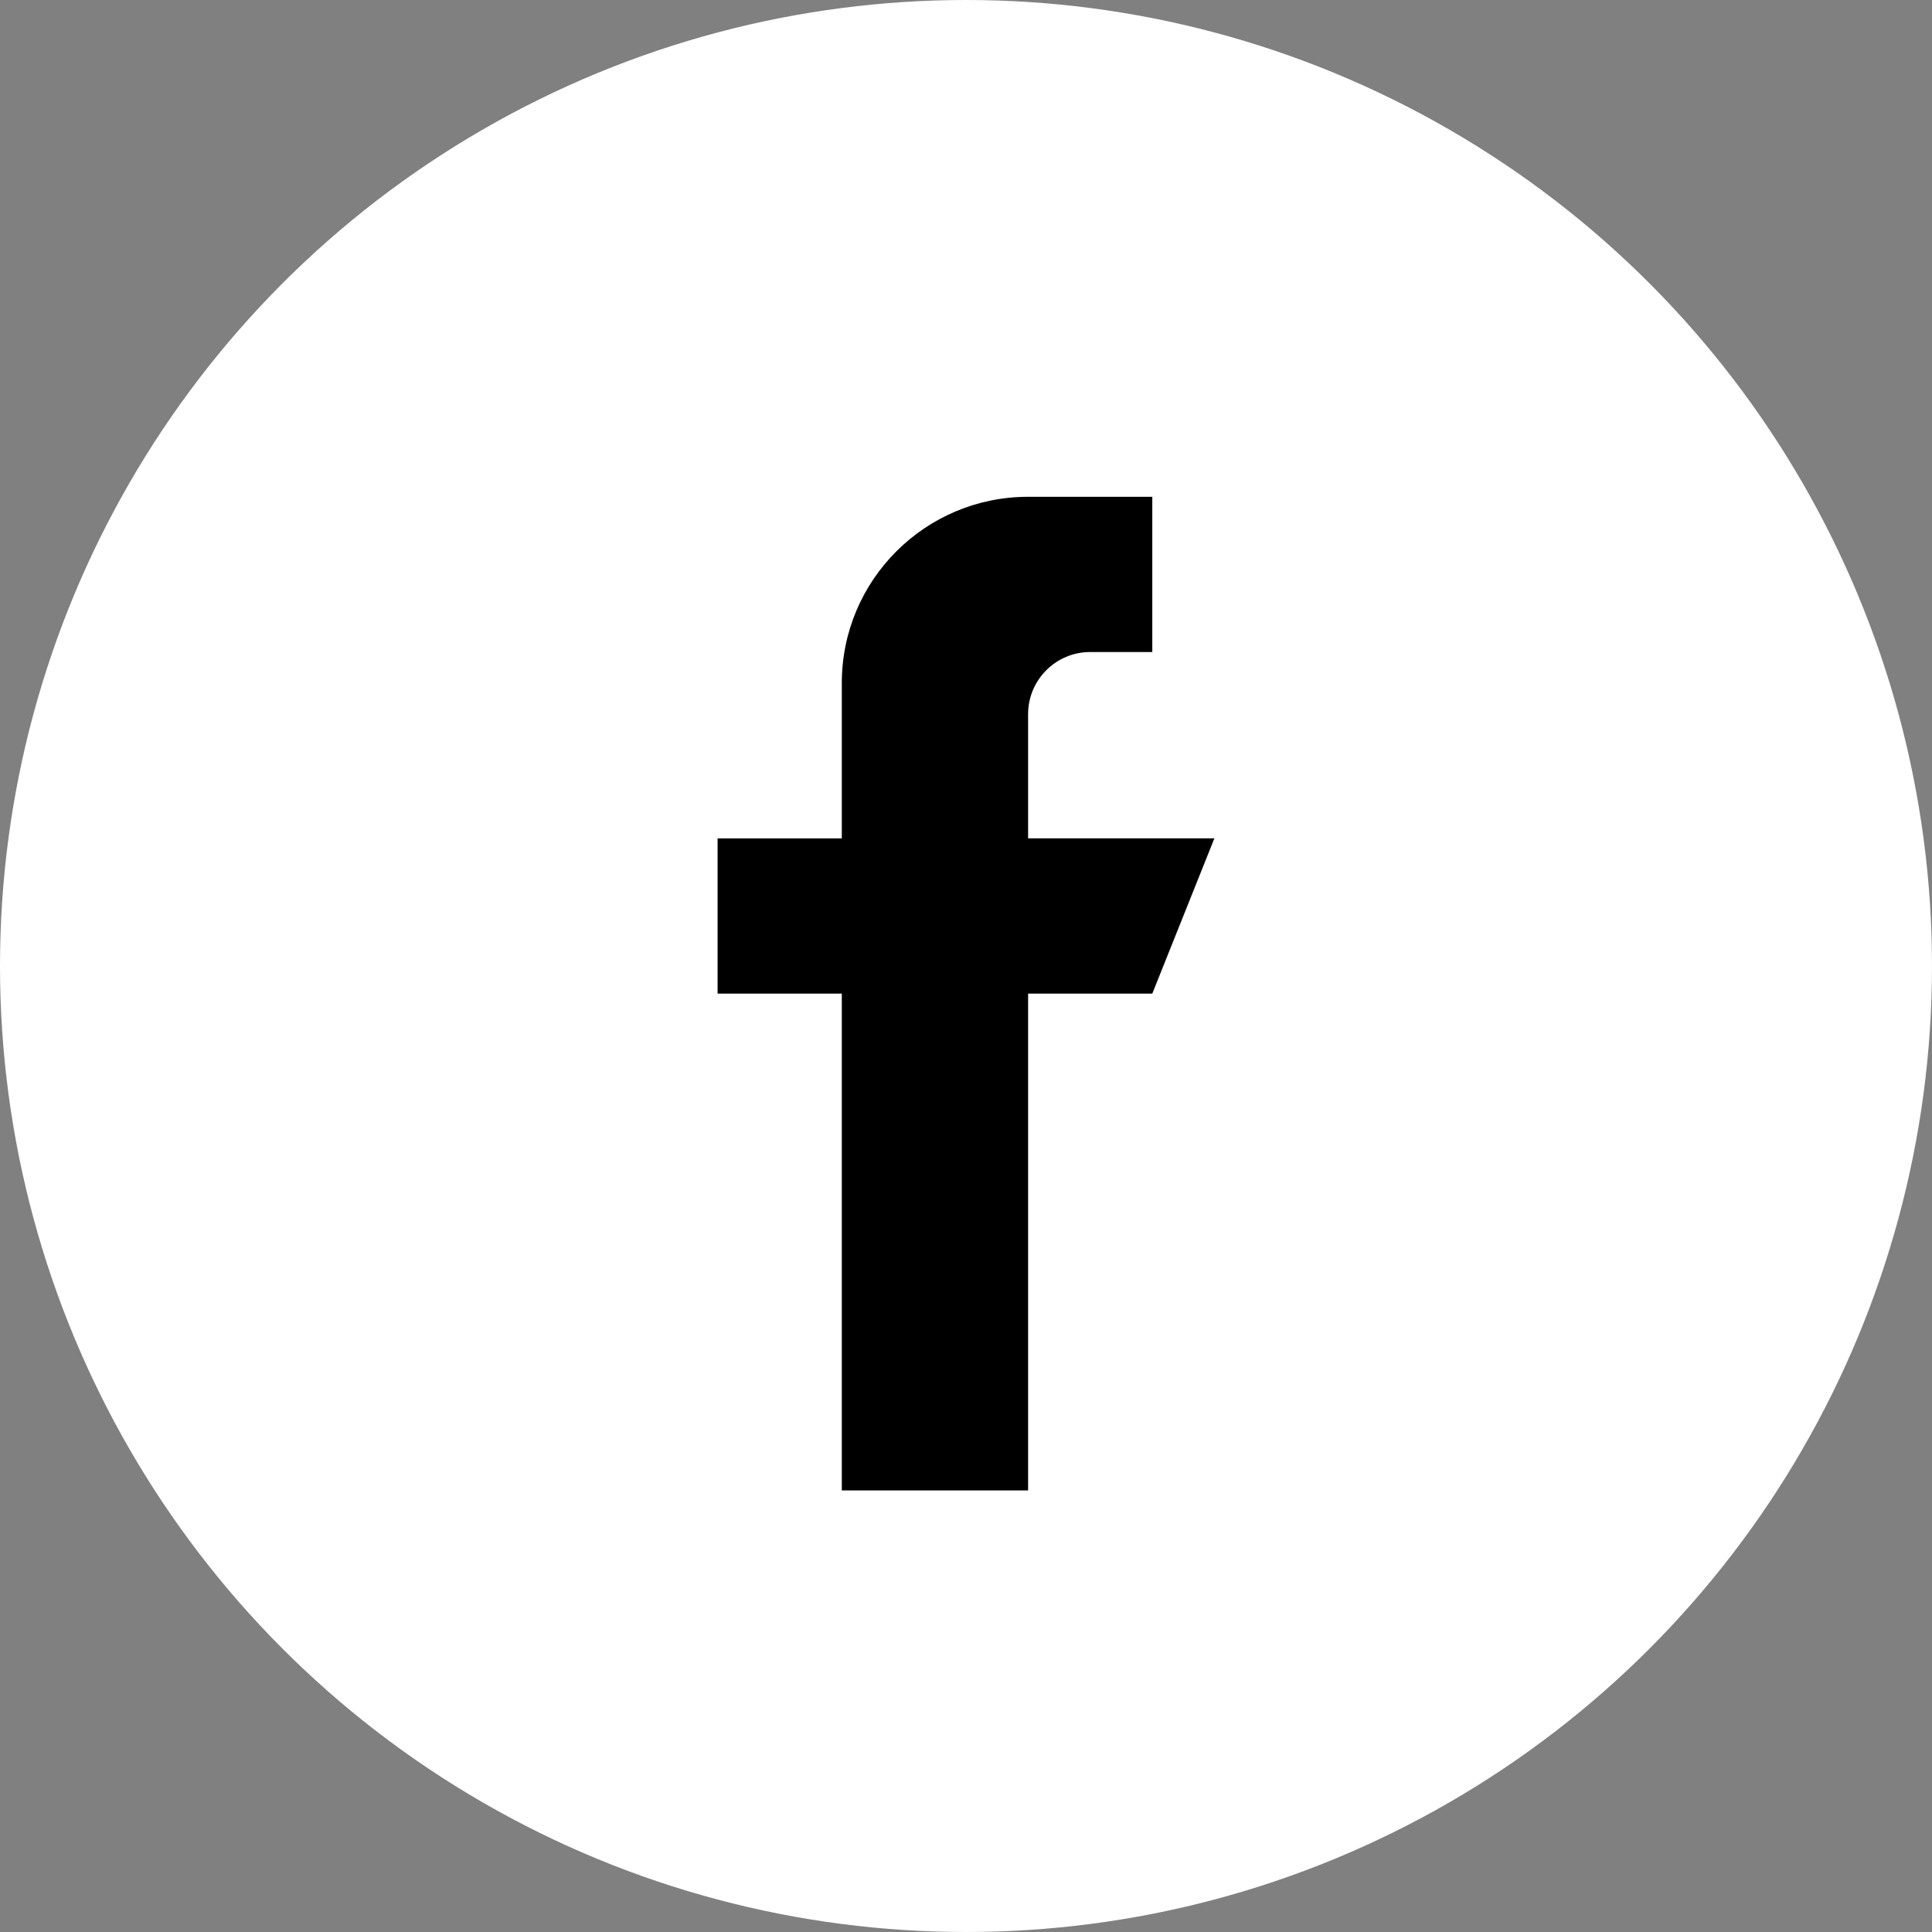
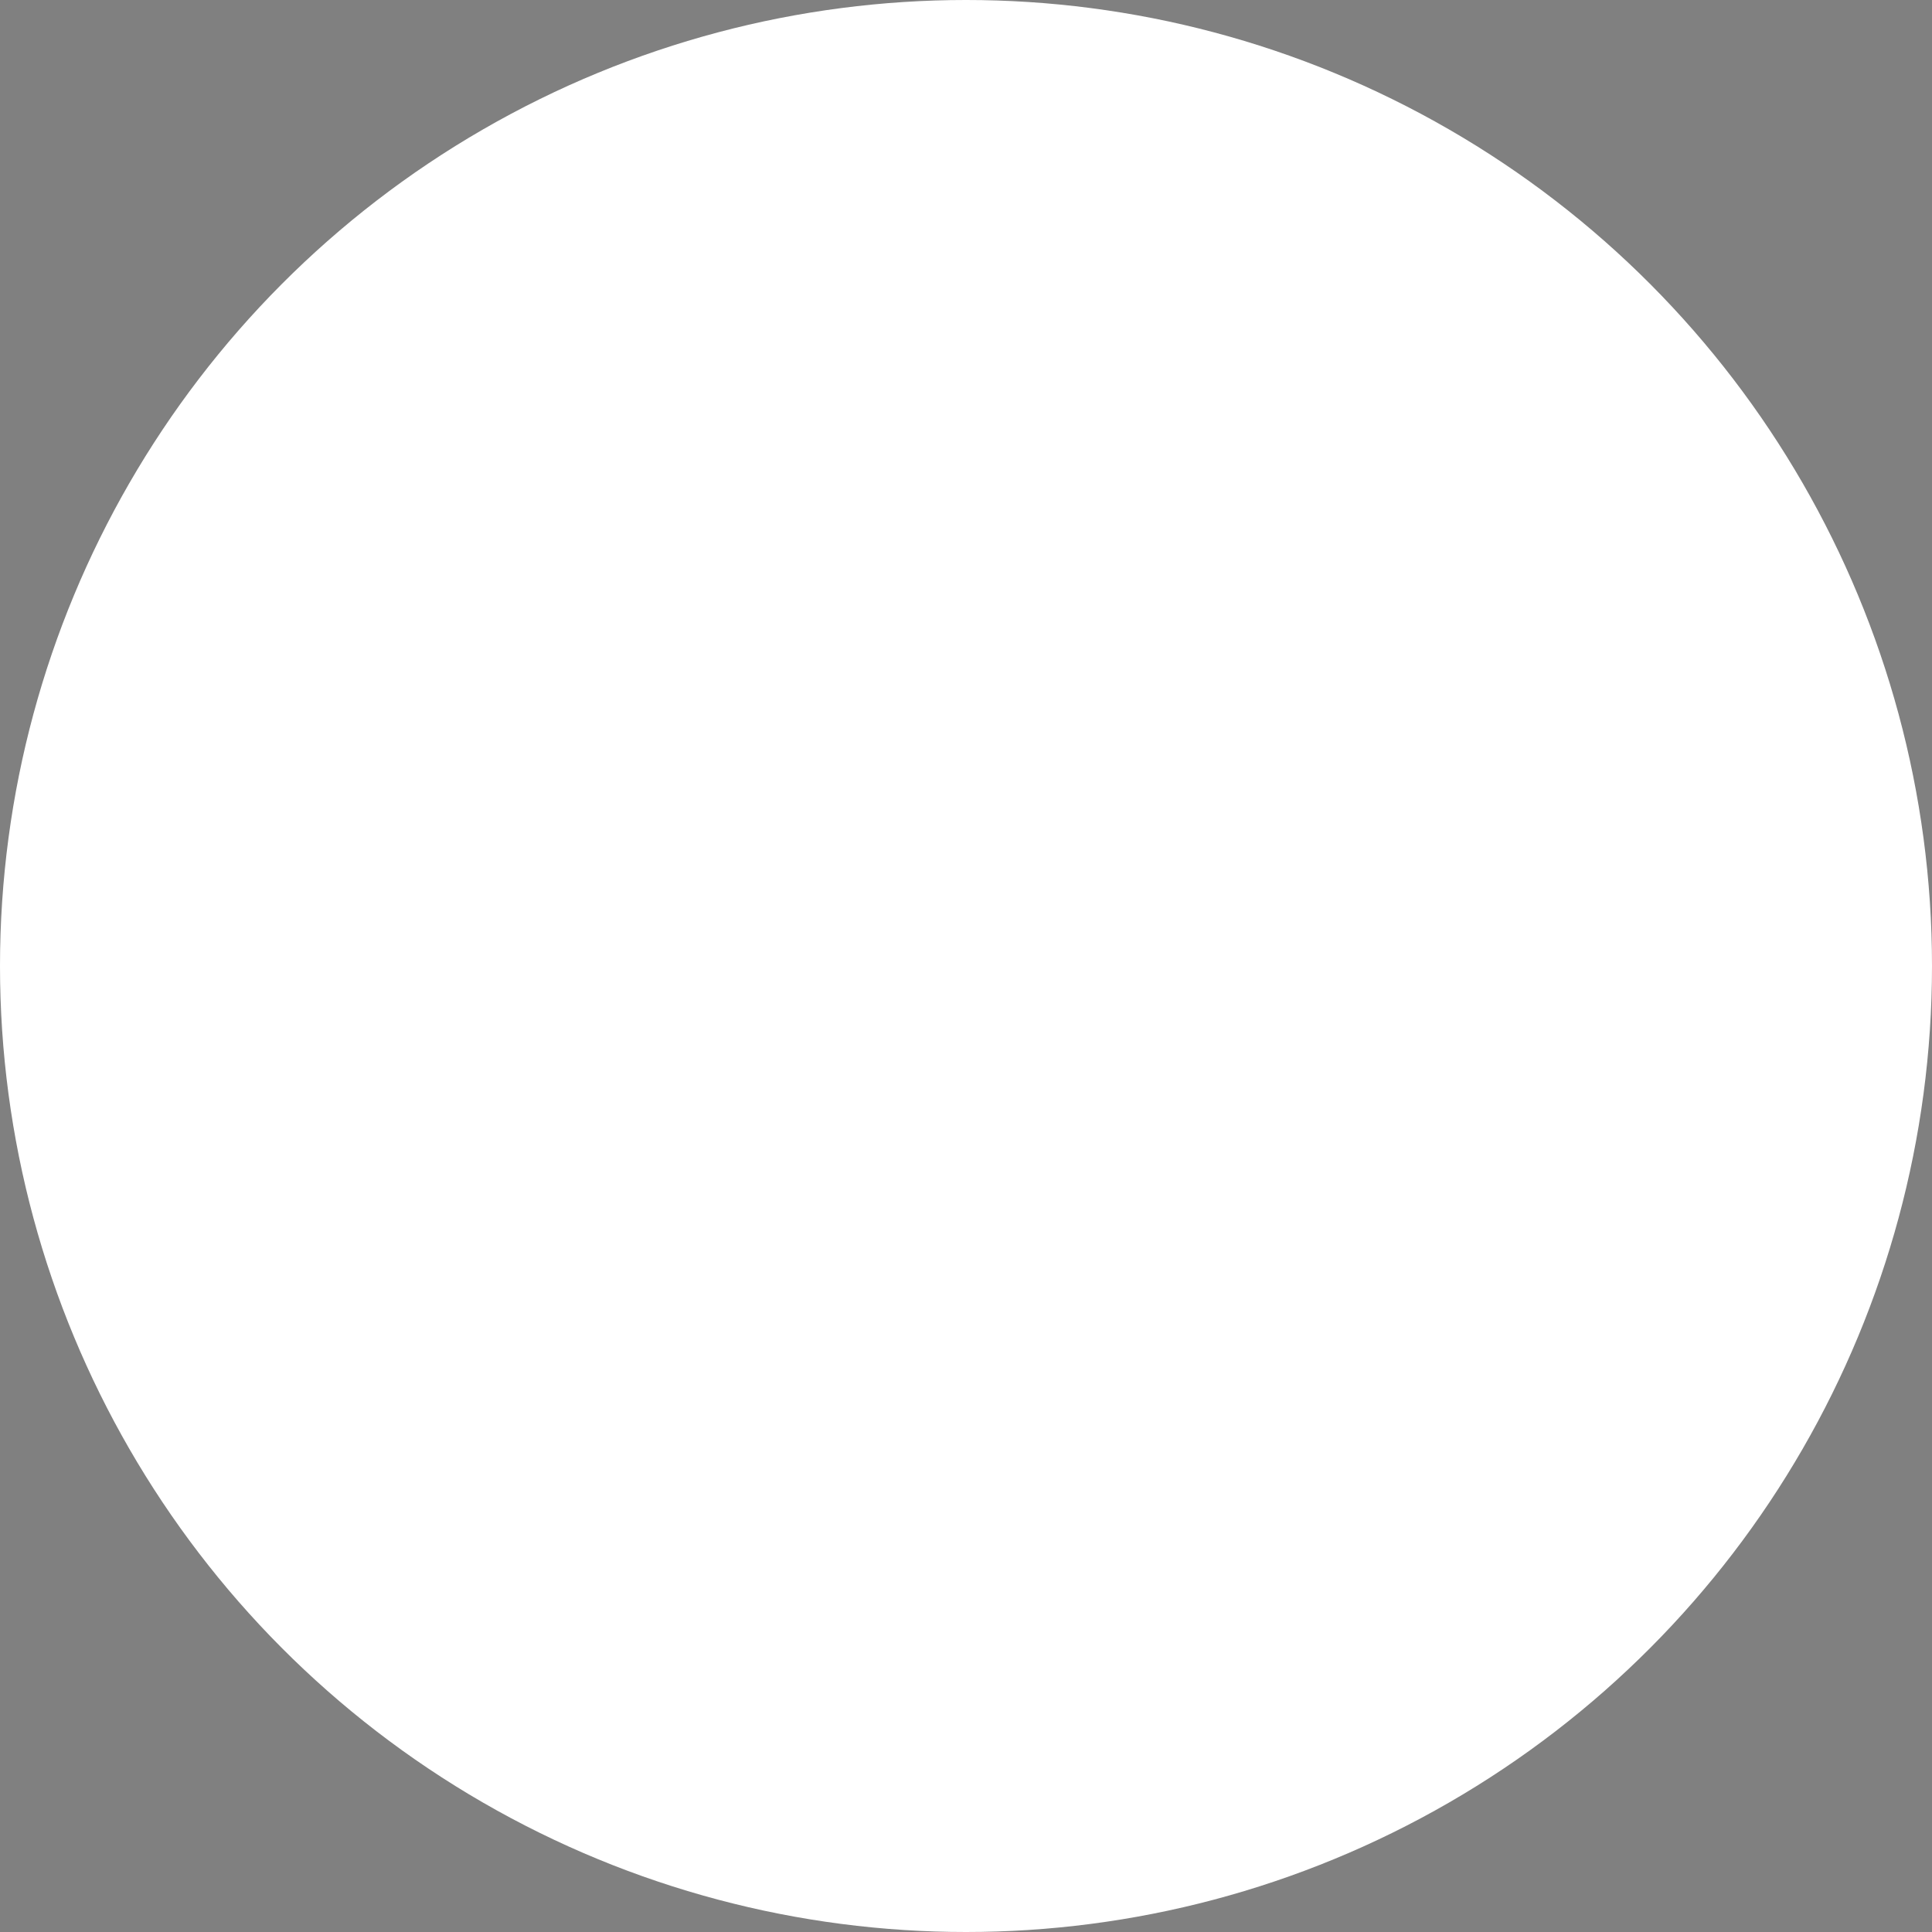
<svg xmlns="http://www.w3.org/2000/svg" width="35" height="35" viewBox="0 0 35 35">
  <rect x="0" y="0" width="35" height="35" fill="#808080" stroke="none" />
  <g fill="none">
    <circle cx="17.5" cy="17.5" r="17.5" fill="#FFF" />
-     <path fill="#000" d="M18.625 15.188v-2.25c0-.622.504-1.126 1.125-1.126h1.125V9h-2.25c-1.864 0-3.375 1.51-3.375 3.375v2.813H13V18h2.25v9h3.375v-9h2.25L22 15.187h-3.375z" />
  </g>
</svg>